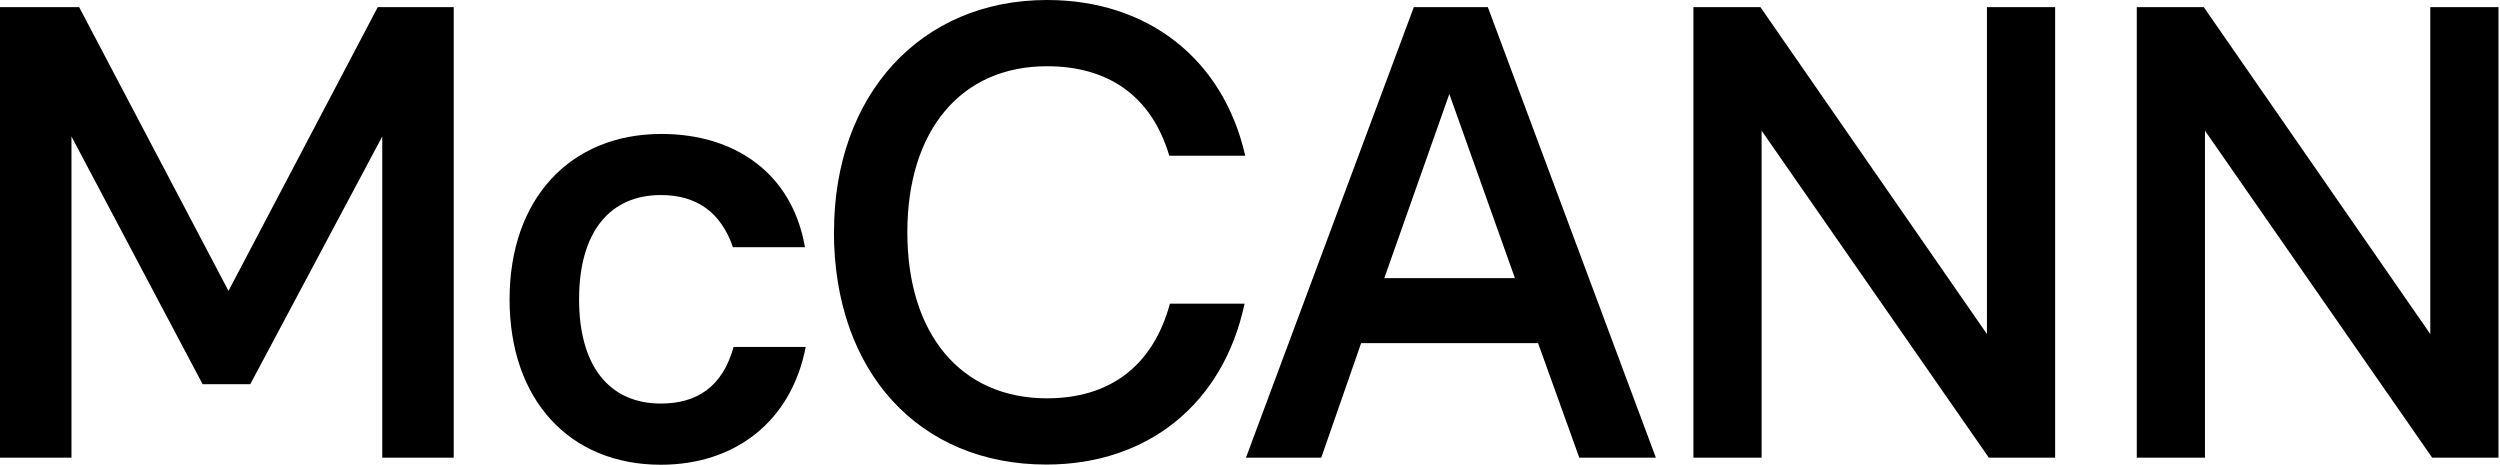
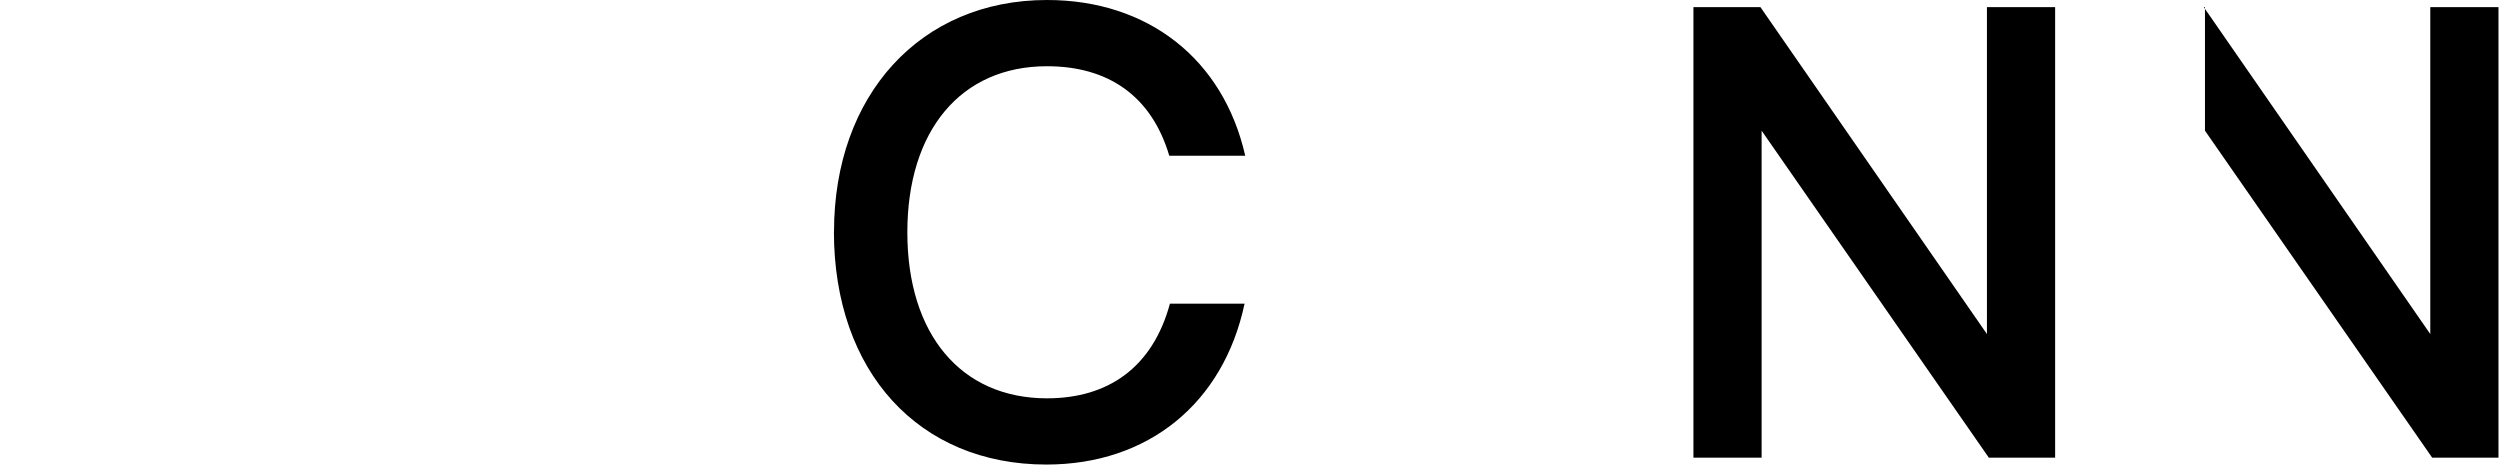
<svg xmlns="http://www.w3.org/2000/svg" width="495" height="92" viewBox="0 0 495 92" fill="none">
  <g clip-path="url(#clip0_2161_4785)">
-     <path d="M0 1.406H15.666L45.242 57.598L74.799 1.406H89.836V90.613H75.686V27.023L49.551 76.075H40.118L14.15 27.023V90.613H0V1.406Z" fill="black" />
-     <path d="M100.896 59.262C100.896 39.378 112.882 26.523 130.971 26.523C145.491 26.523 156.847 34.292 159.381 48.941H145.121C142.698 41.931 137.852 38.62 130.842 38.62C120.78 38.62 114.658 45.889 114.658 59.262C114.658 72.634 120.761 79.903 130.842 79.903C137.981 79.903 143.068 76.593 145.25 68.695H159.529C156.718 83.344 145.639 92.018 130.842 92.018C112.753 92.018 100.896 79.145 100.896 59.28V59.262Z" fill="black" />
    <path d="M165.134 45.87C165.134 18.866 182.206 0 207.305 0C227.318 0 242.226 11.727 246.554 30.833H231.517C227.965 18.866 219.291 13.114 207.305 13.114C190.233 13.114 179.653 25.858 179.653 46C179.653 66.142 190.233 78.868 207.305 78.868C219.42 78.868 228.206 72.764 231.646 60.131H246.424C242.226 79.885 227.318 91.981 207.176 91.981C181.947 91.981 165.115 73.633 165.115 45.852L165.134 45.87Z" fill="black" />
-     <path d="M279.939 1.406H294.588L327.862 90.613H312.696L304.539 67.937H269.507L261.609 90.613H246.701L279.939 1.406ZM299.952 55.064L286.967 18.608L274.094 55.064H299.97H299.952Z" fill="black" />
    <path d="M335.317 1.406H348.561L393.414 66.143V1.406H406.916V90.613H393.784L348.801 25.877V90.613H335.299V1.406H335.317Z" fill="black" />
-     <path d="M423.101 1.406H436.344L481.197 66.143V1.406H494.699V90.613H481.567L436.584 25.877V90.613H423.082V1.406H423.101Z" fill="black" />
+     <path d="M423.101 1.406H436.344L481.197 66.143V1.406H494.699V90.613H481.567L436.584 25.877V90.613V1.406H423.101Z" fill="black" />
  </g>
  <defs>
    <clipPath id="clip0_2161_4785">
      <rect width="494.717" height="92" fill="white" />
    </clipPath>
  </defs>
</svg>